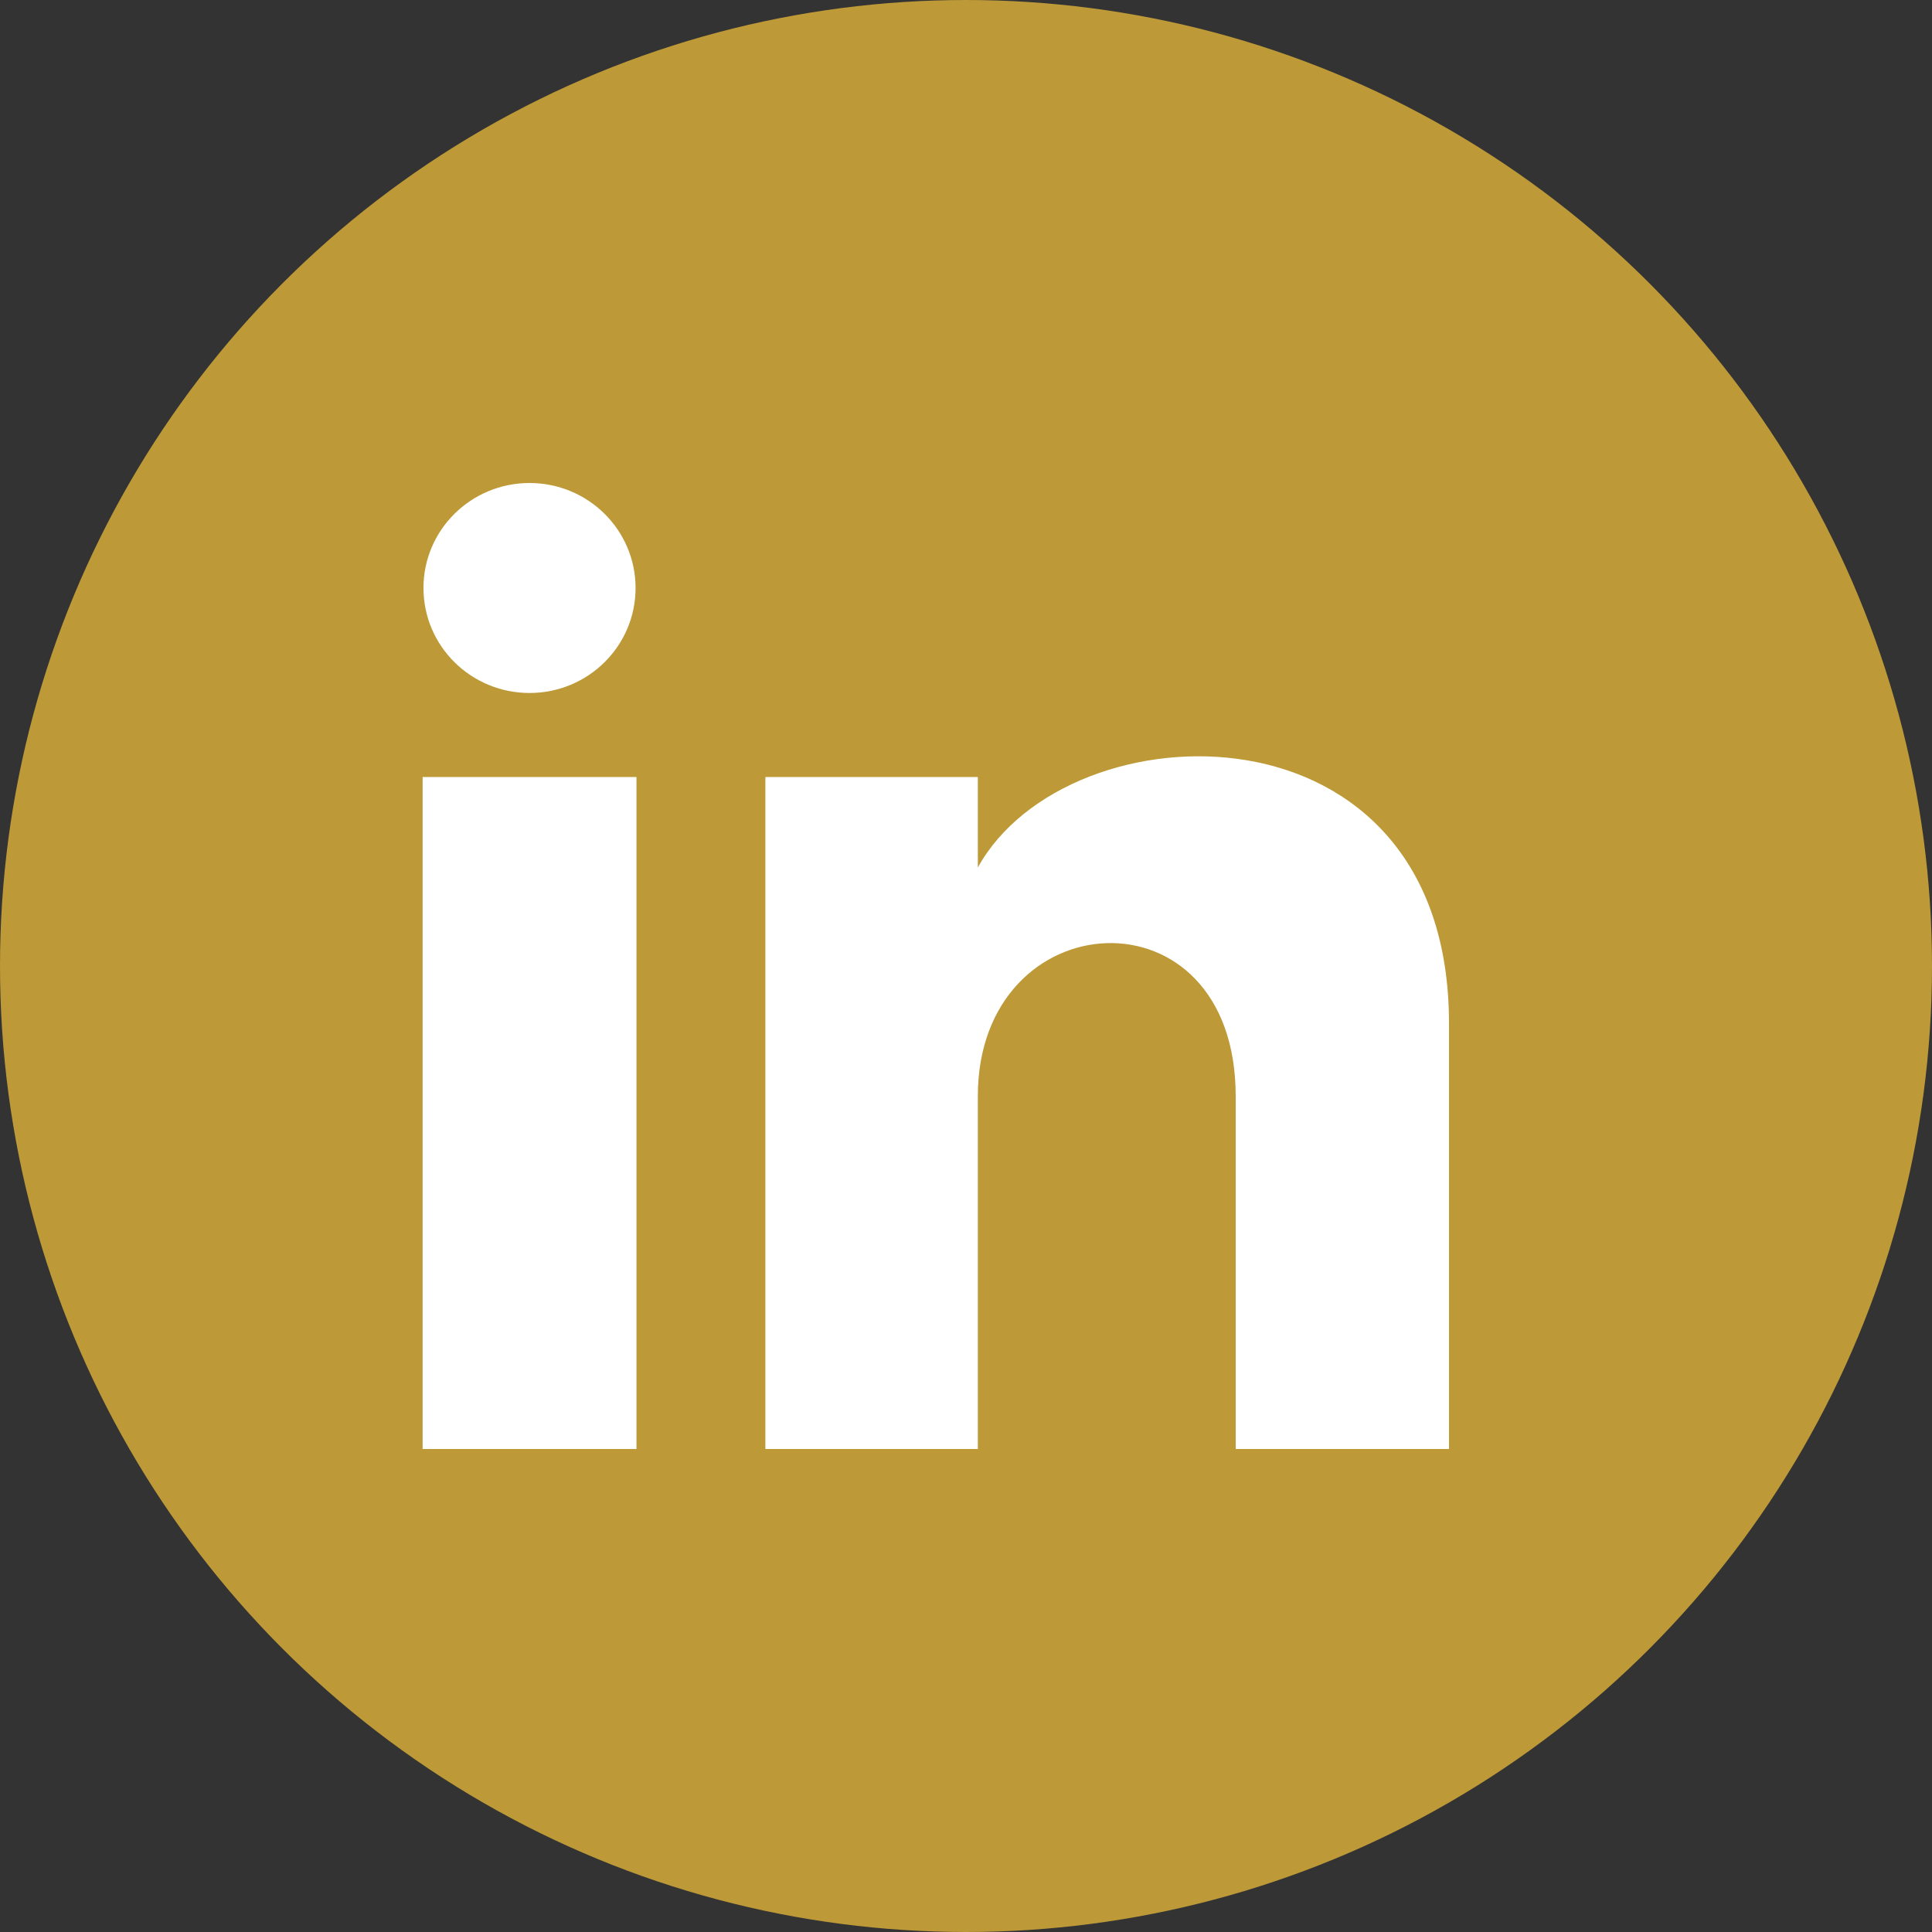
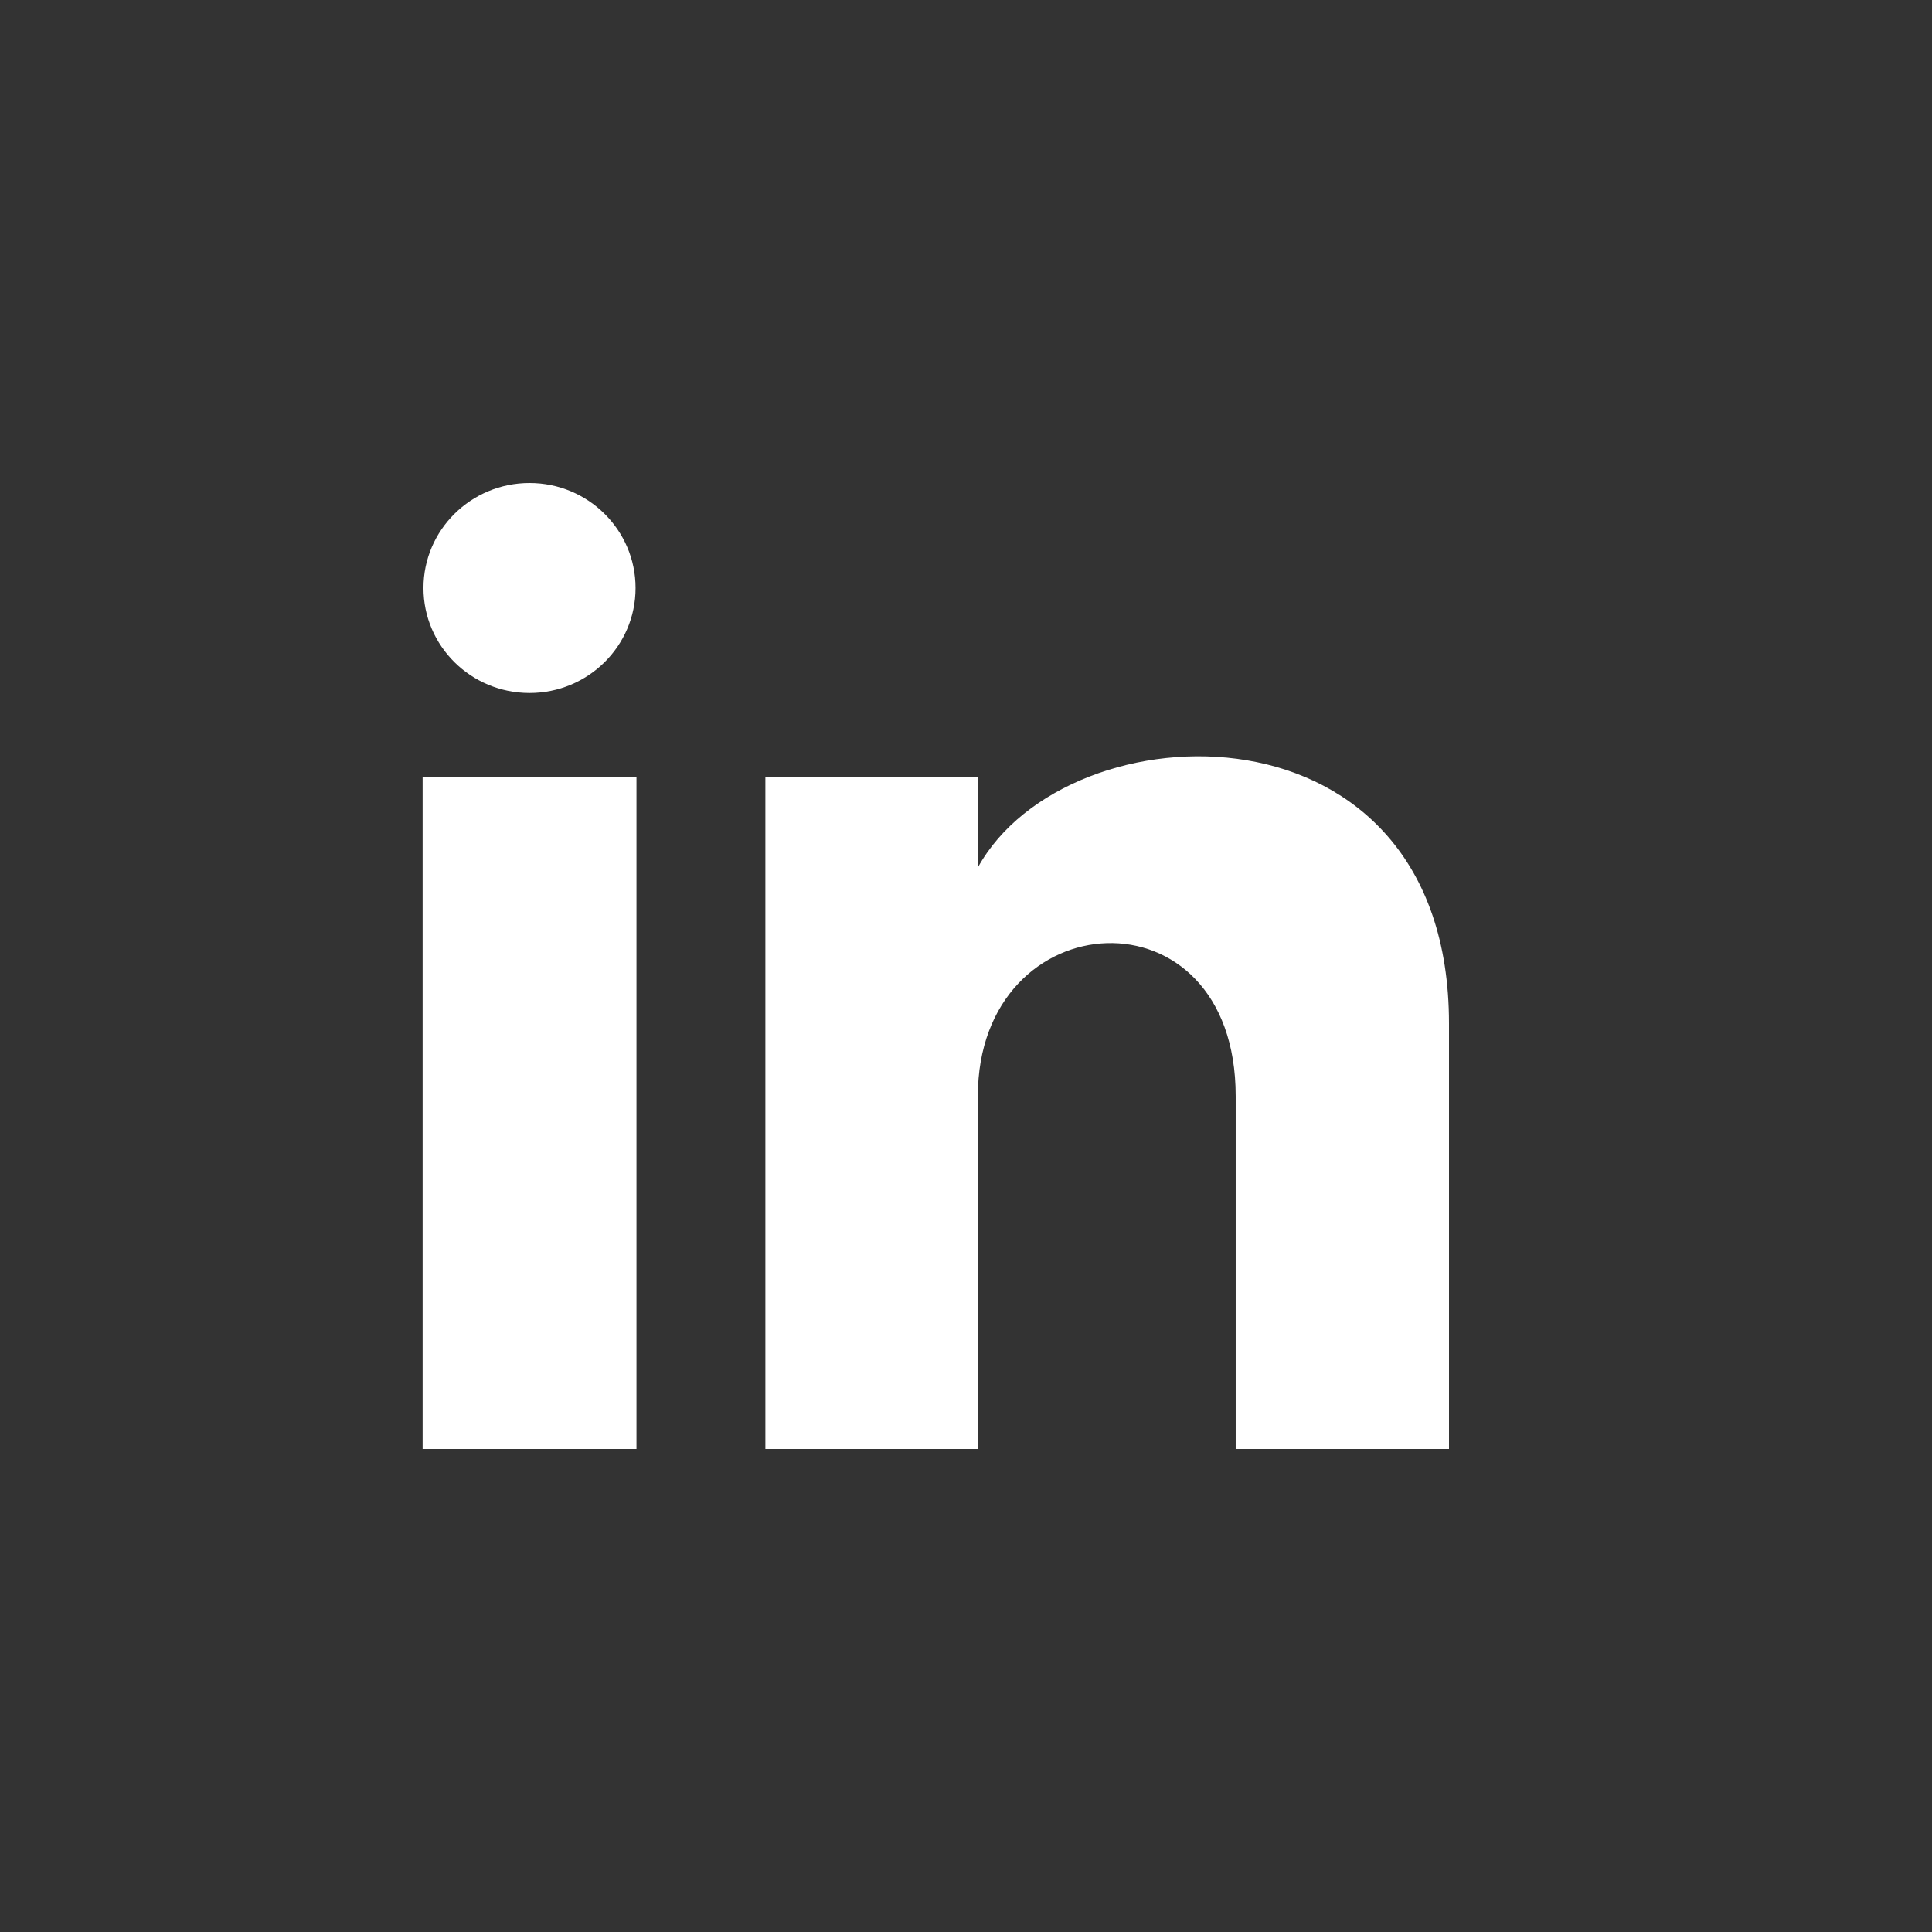
<svg xmlns="http://www.w3.org/2000/svg" width="32px" height="32px" viewBox="0 0 32 32" version="1.1">
  <rect x="0" y="0" width="32" height="32" fill="#333333" stroke="none" />
  <title>facebook copy 2</title>
  <g id="Page-1" stroke="none" stroke-width="1" fill="none" fill-rule="evenodd">
    <g id="Susanna" transform="translate(-1714, -14)">
      <g id="facebook-copy-2" transform="translate(1715, 15)">
-         <circle id="Oval" stroke="#BD9937" stroke-width="2" fill="#BD9937" cx="15" cy="15" r="15" />
        <g id="iconmonstr-linkedin-1" transform="translate(6, 7)" fill="#FFFFFF" fill-rule="nonzero">
          <path d="M3.527,1.739 C3.527,2.7 2.741,3.478 1.771,3.478 C0.8,3.478 0.014,2.7 0.014,1.739 C0.014,0.779 0.8,0 1.771,0 C2.741,0 3.527,0.779 3.527,1.739 Z M3.542,4.87 L0,4.87 L0,16 L3.542,16 L3.542,4.87 Z M9.196,4.87 L5.677,4.87 L5.677,16 L9.196,16 L9.196,10.157 C9.196,6.909 13.467,6.643 13.467,10.157 L13.467,16 L17,16 L17,8.952 C17,3.471 10.68,3.67 9.196,6.369 L9.196,4.87 Z" id="Shape" />
        </g>
      </g>
    </g>
  </g>
</svg>